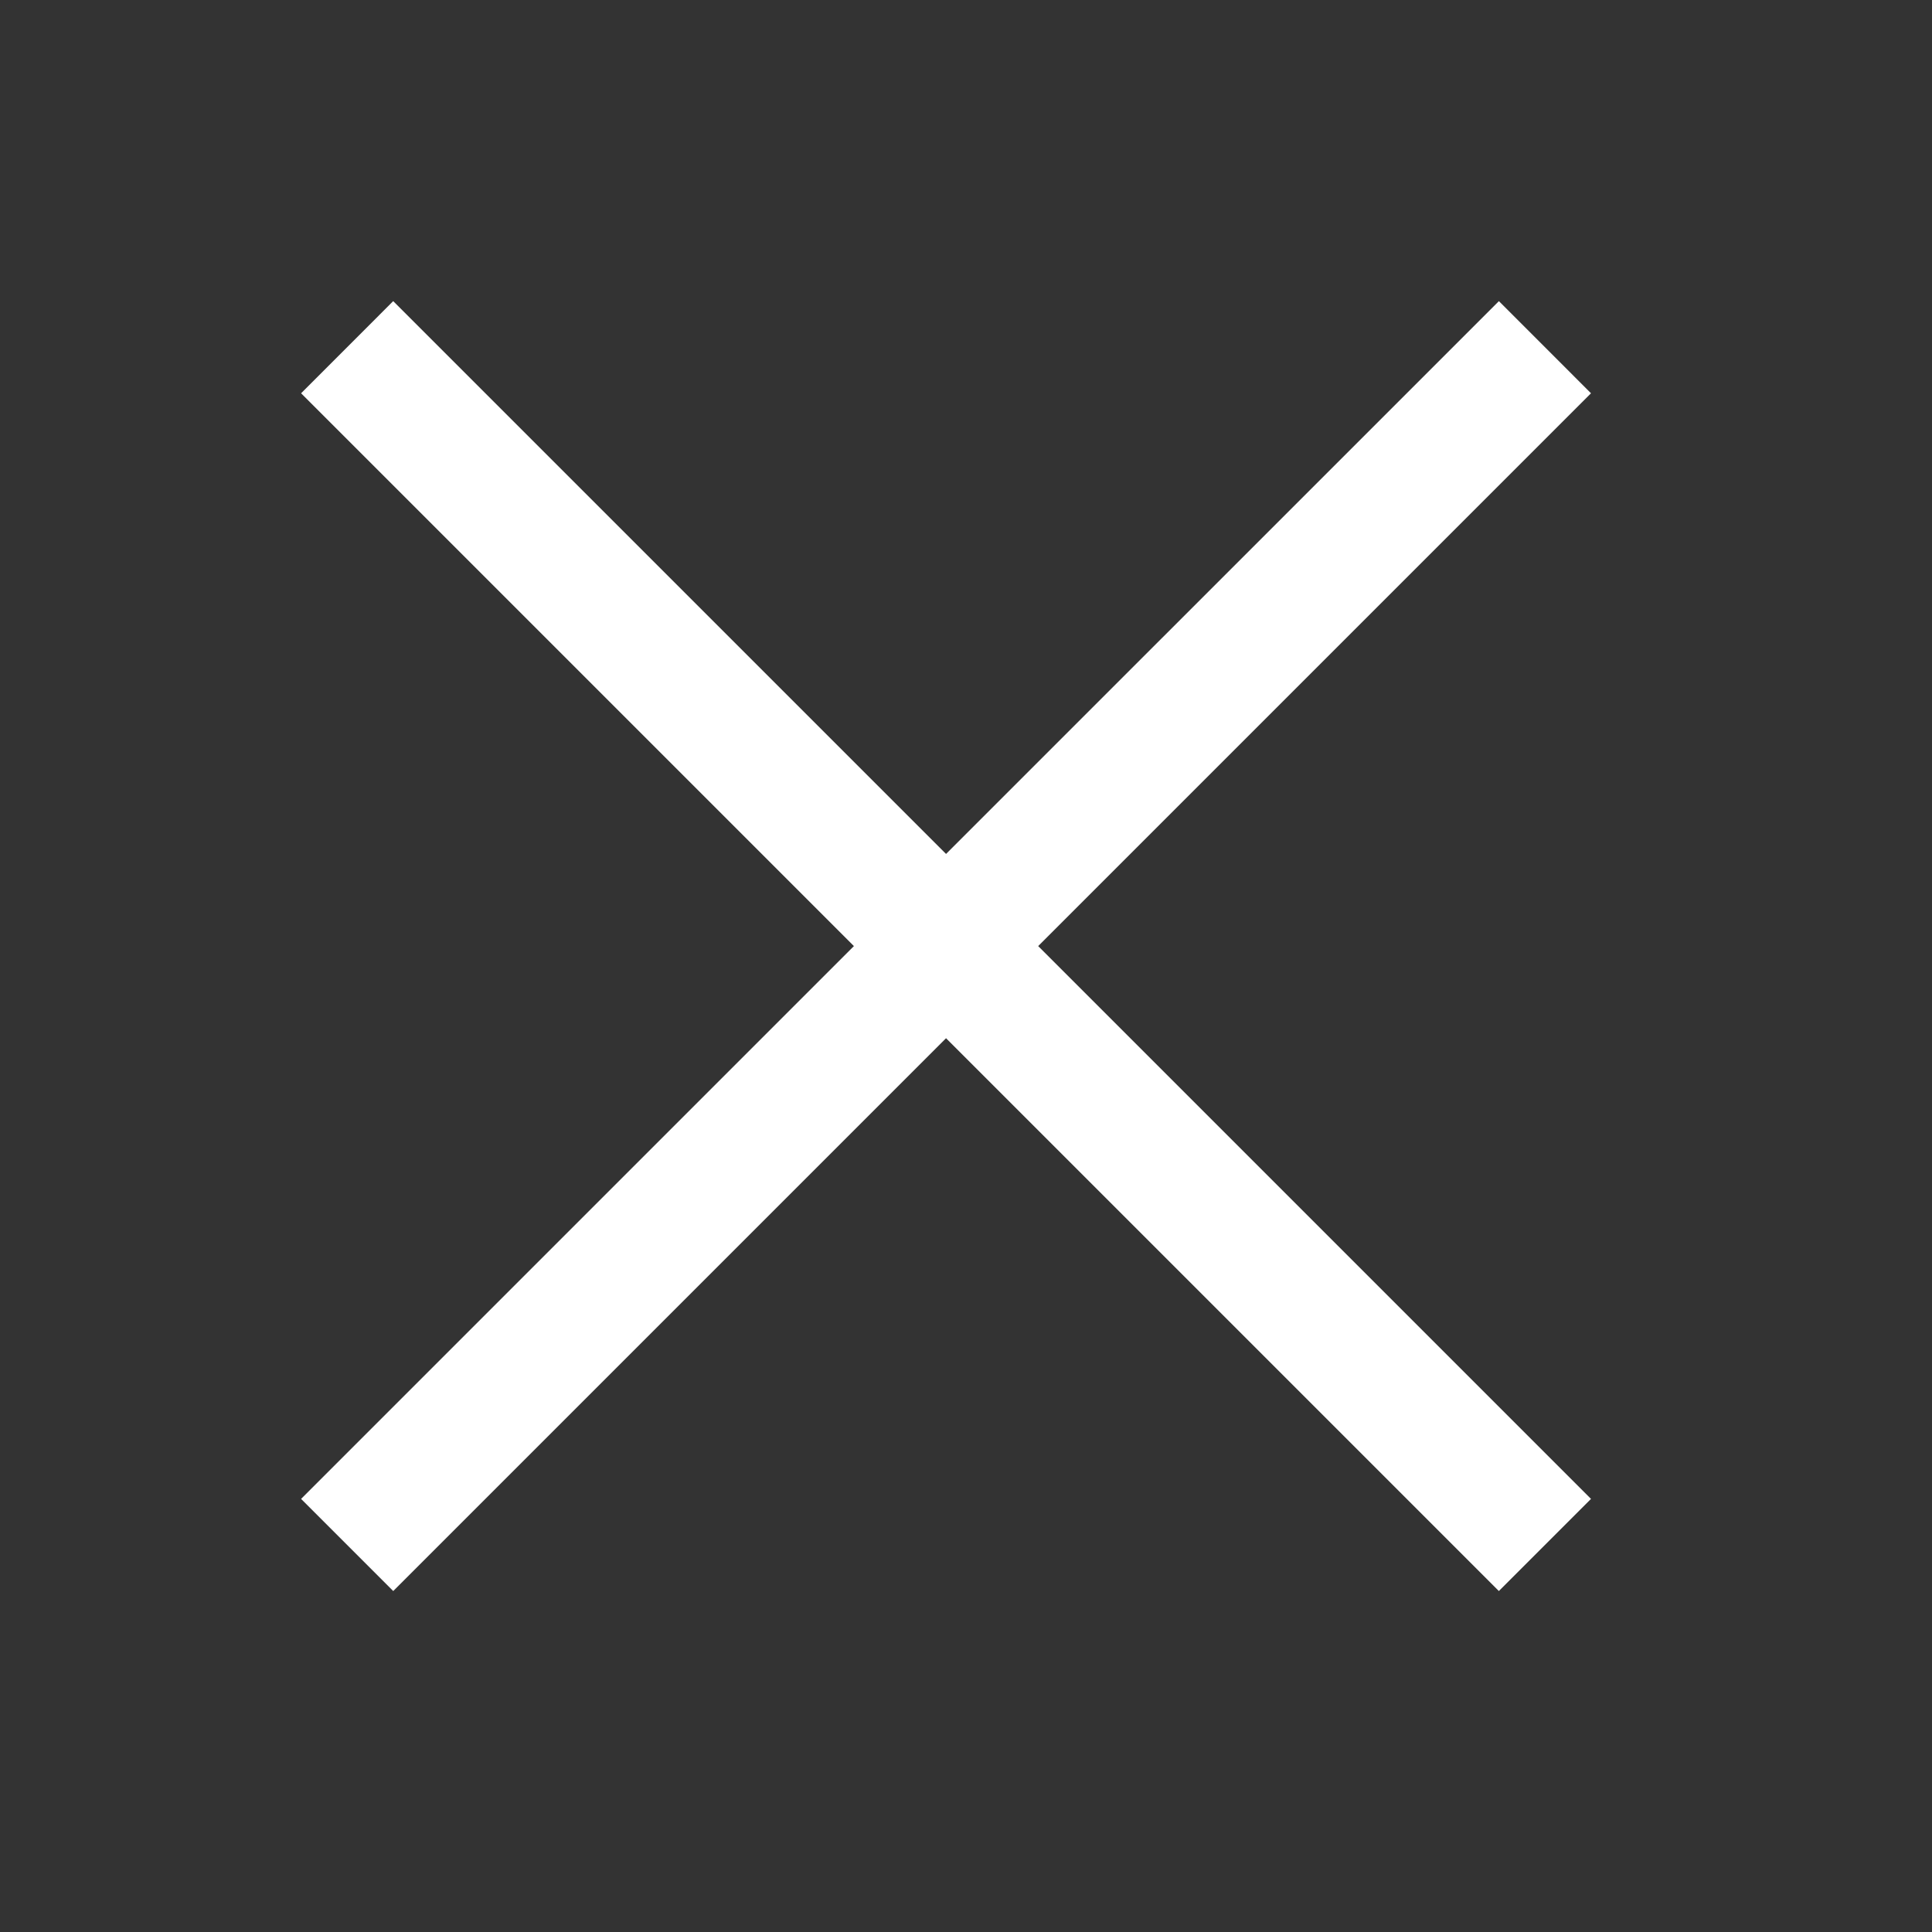
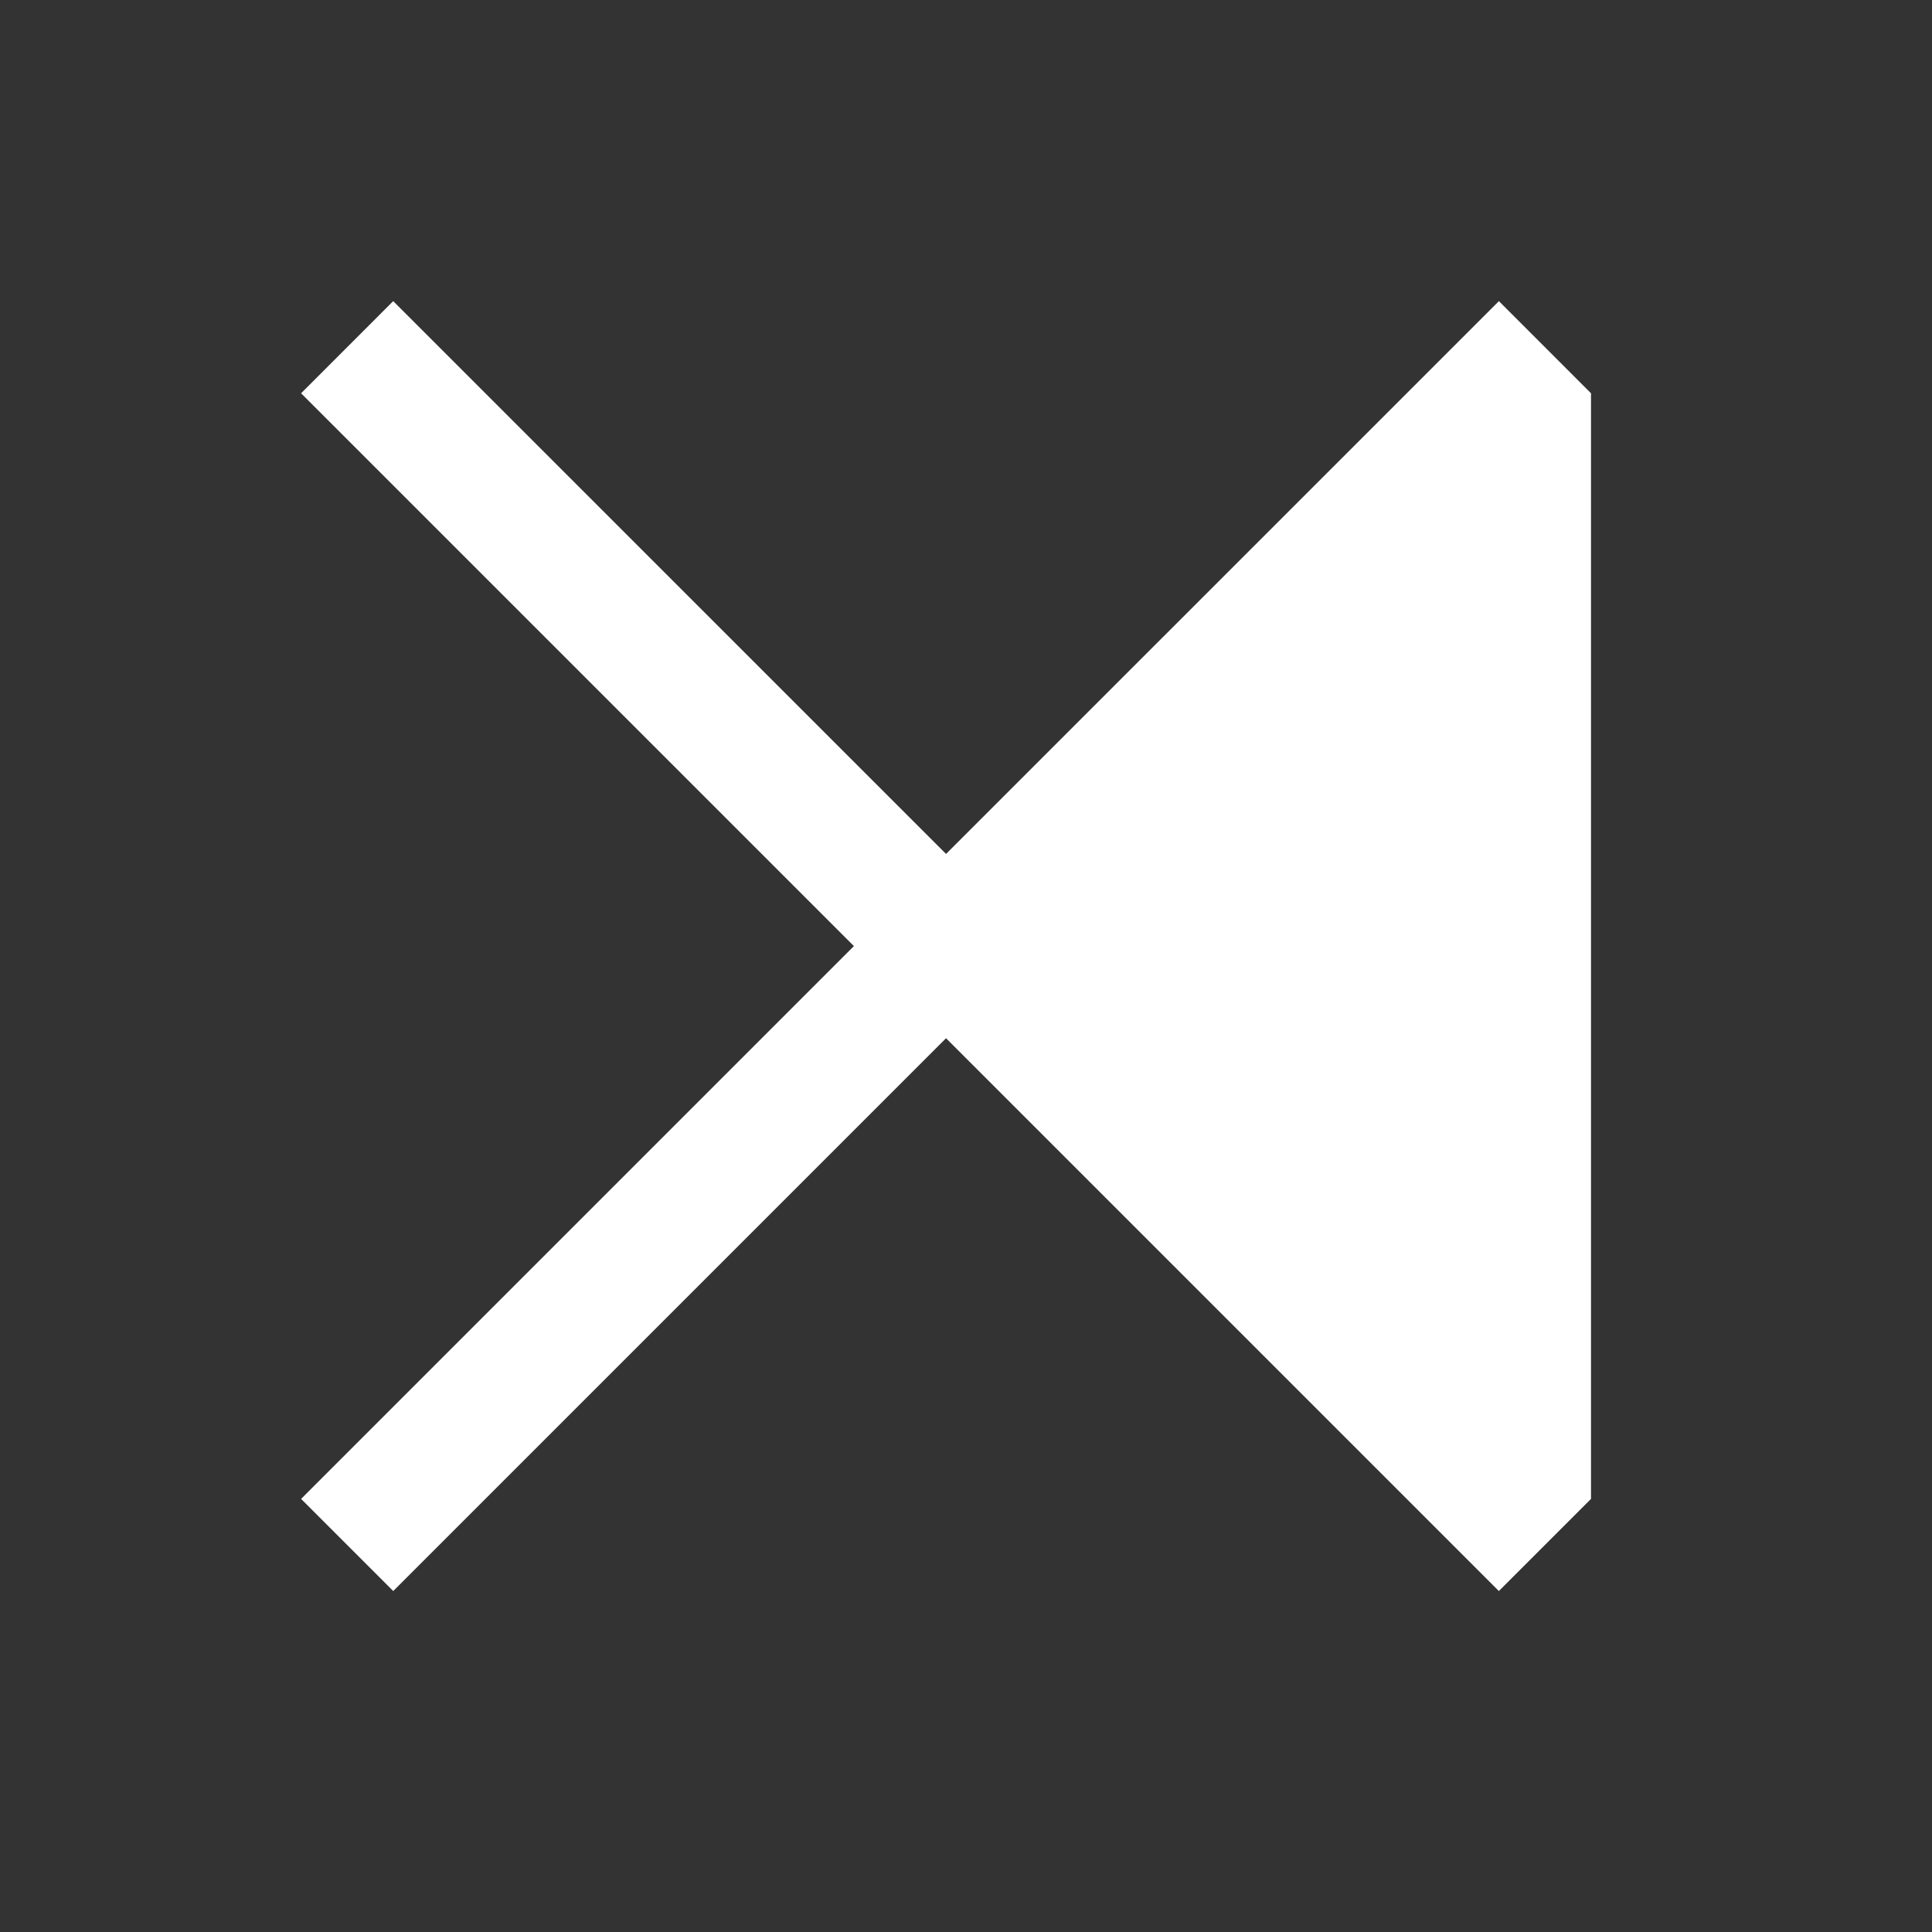
<svg xmlns="http://www.w3.org/2000/svg" width="52" height="52" viewBox="0 0 52 52" fill="none">
  <rect x="0" y="0" width="52" height="52" fill="#333333" stroke="none" />
-   <path fill-rule="evenodd" clip-rule="evenodd" d="M25.463 27.944L40.342 42.823L42.822 40.343L27.943 25.464L42.822 10.585L40.343 8.105L25.463 22.984L10.583 8.105L8.104 10.585L22.983 25.464L8.104 40.343L10.584 42.823L25.463 27.944Z" fill="white" />
+   <path fill-rule="evenodd" clip-rule="evenodd" d="M25.463 27.944L40.342 42.823L42.822 40.343L42.822 10.585L40.343 8.105L25.463 22.984L10.583 8.105L8.104 10.585L22.983 25.464L8.104 40.343L10.584 42.823L25.463 27.944Z" fill="white" />
</svg>